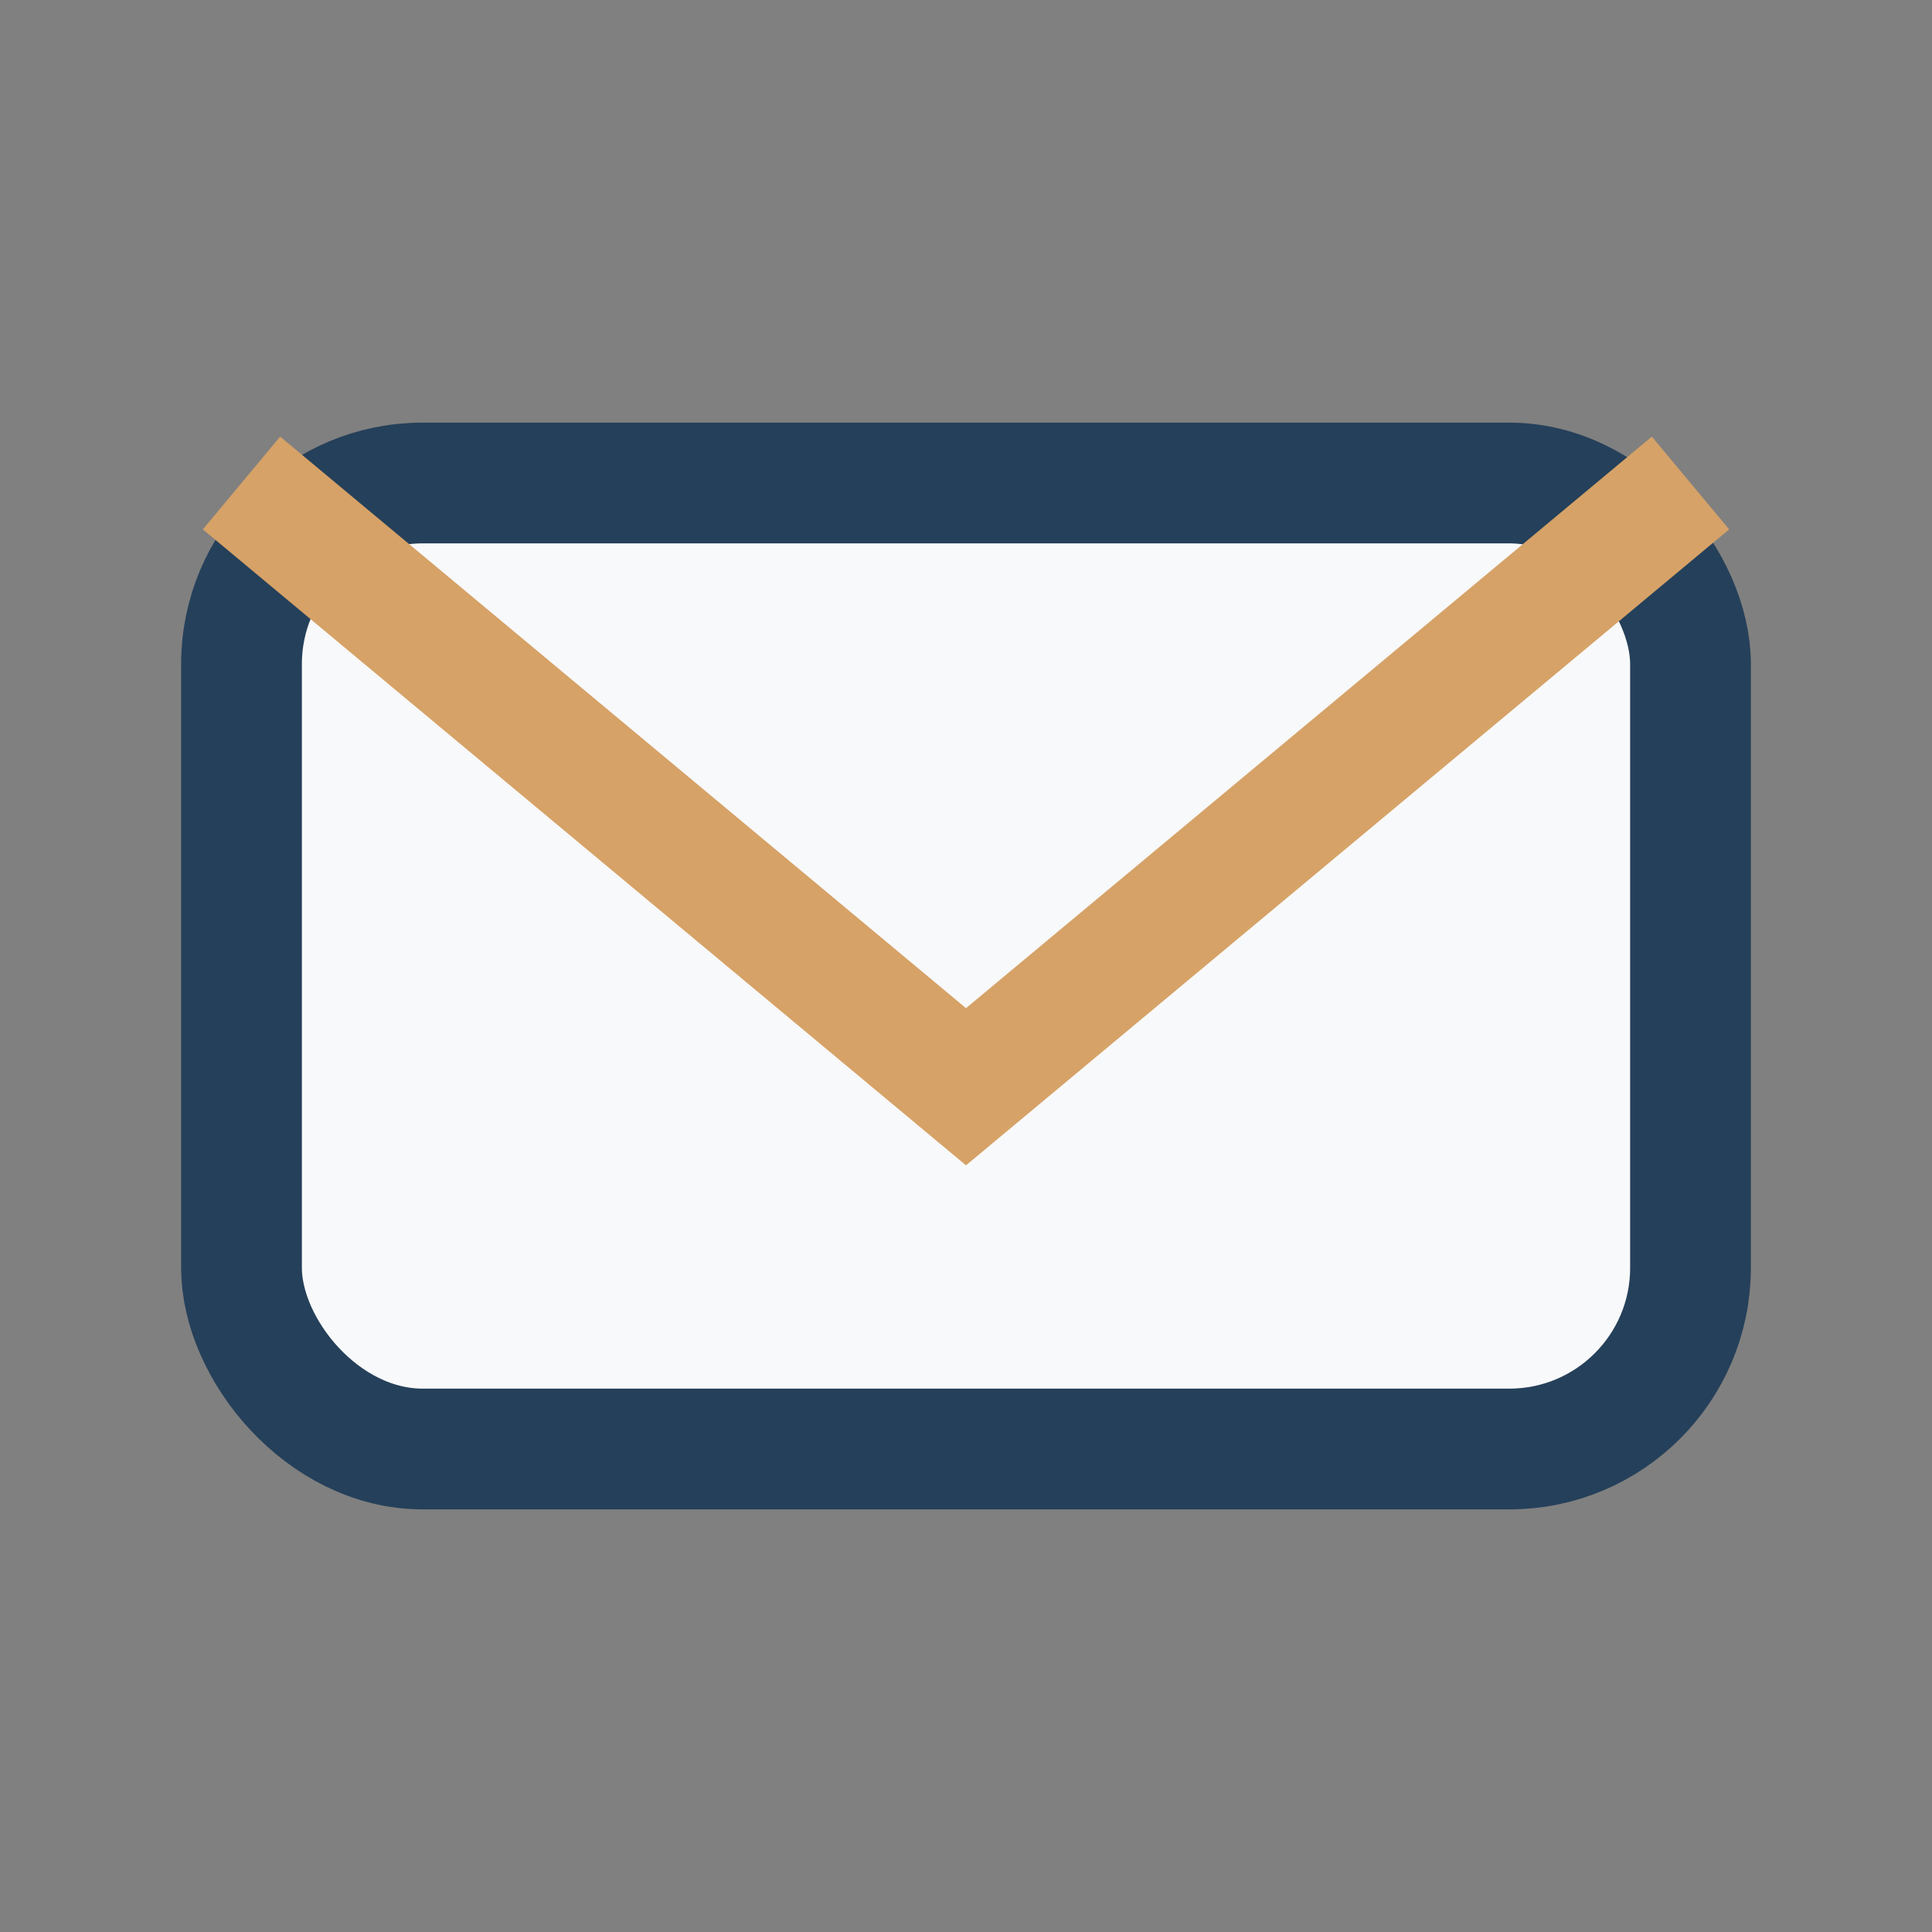
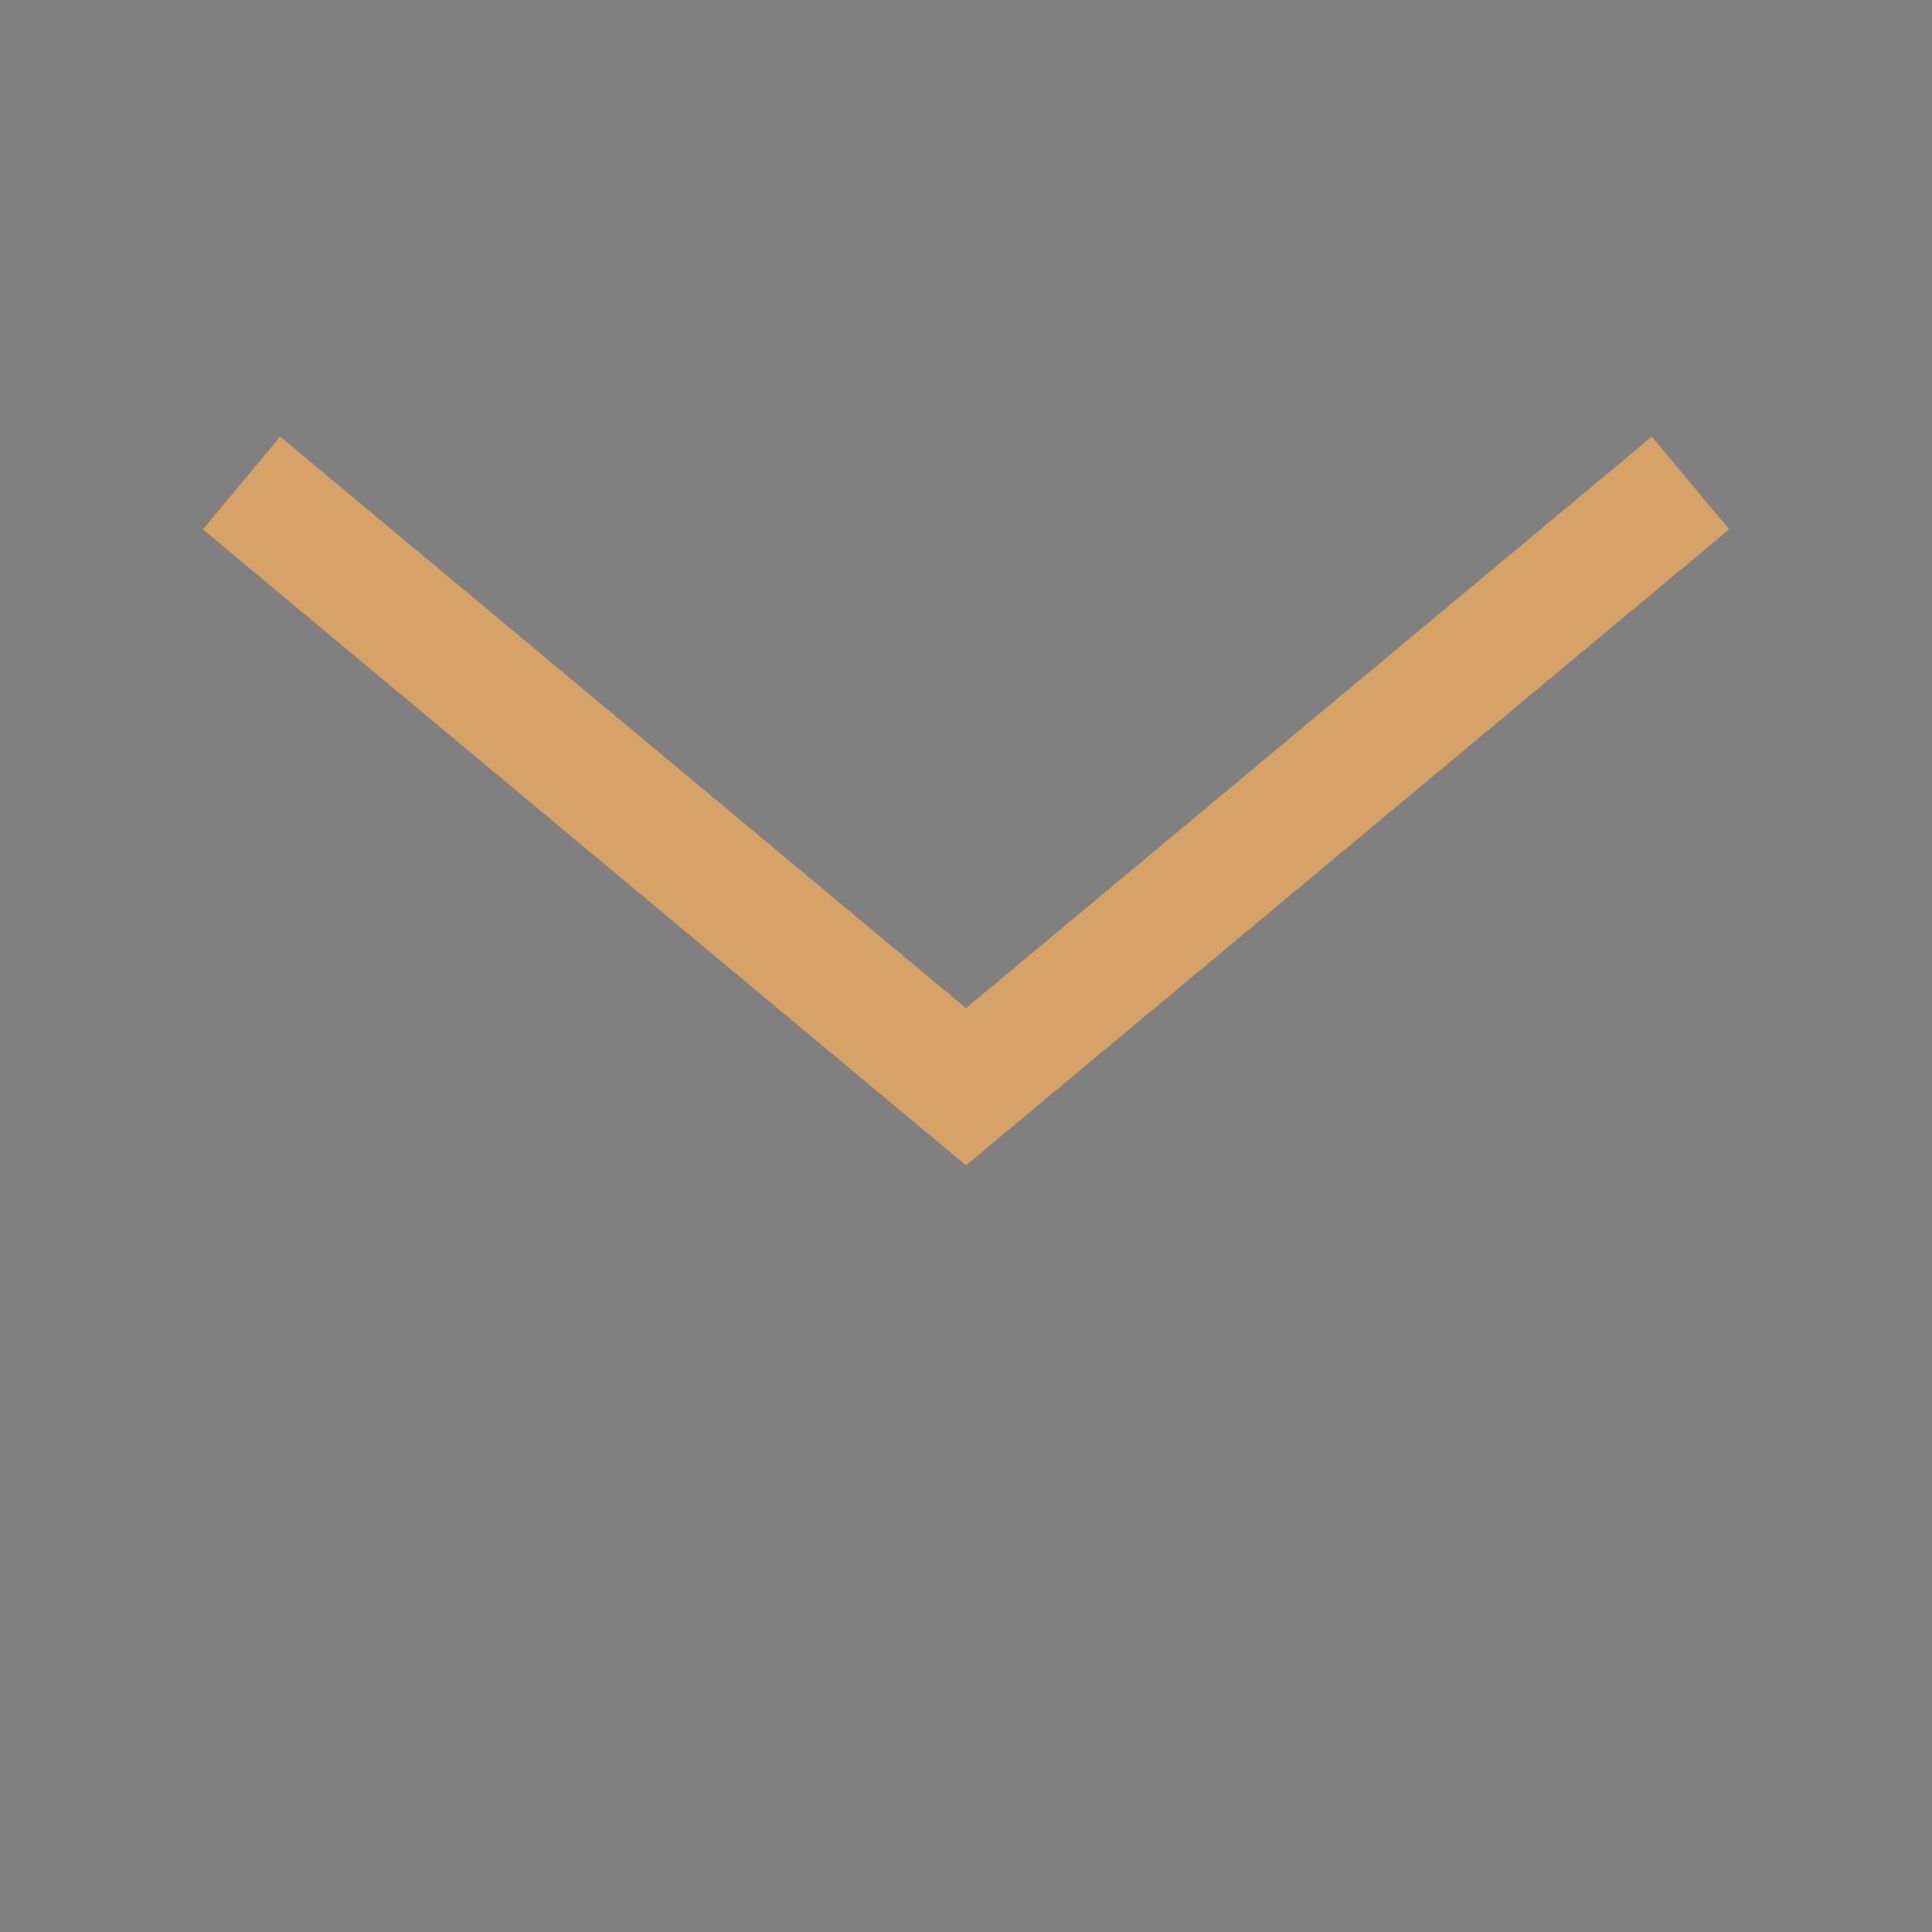
<svg xmlns="http://www.w3.org/2000/svg" width="32" height="32" viewBox="0 0 32 32">
  <rect x="0" y="0" width="32" height="32" fill="#808080" stroke="none" />
-   <rect x="4" y="8" width="24" height="16" rx="3" fill="#F8F9FA" stroke="#25405A" stroke-width="2" />
  <path d="M4 8l12 10 12-10" fill="none" stroke="#D6A267" stroke-width="2" />
</svg>